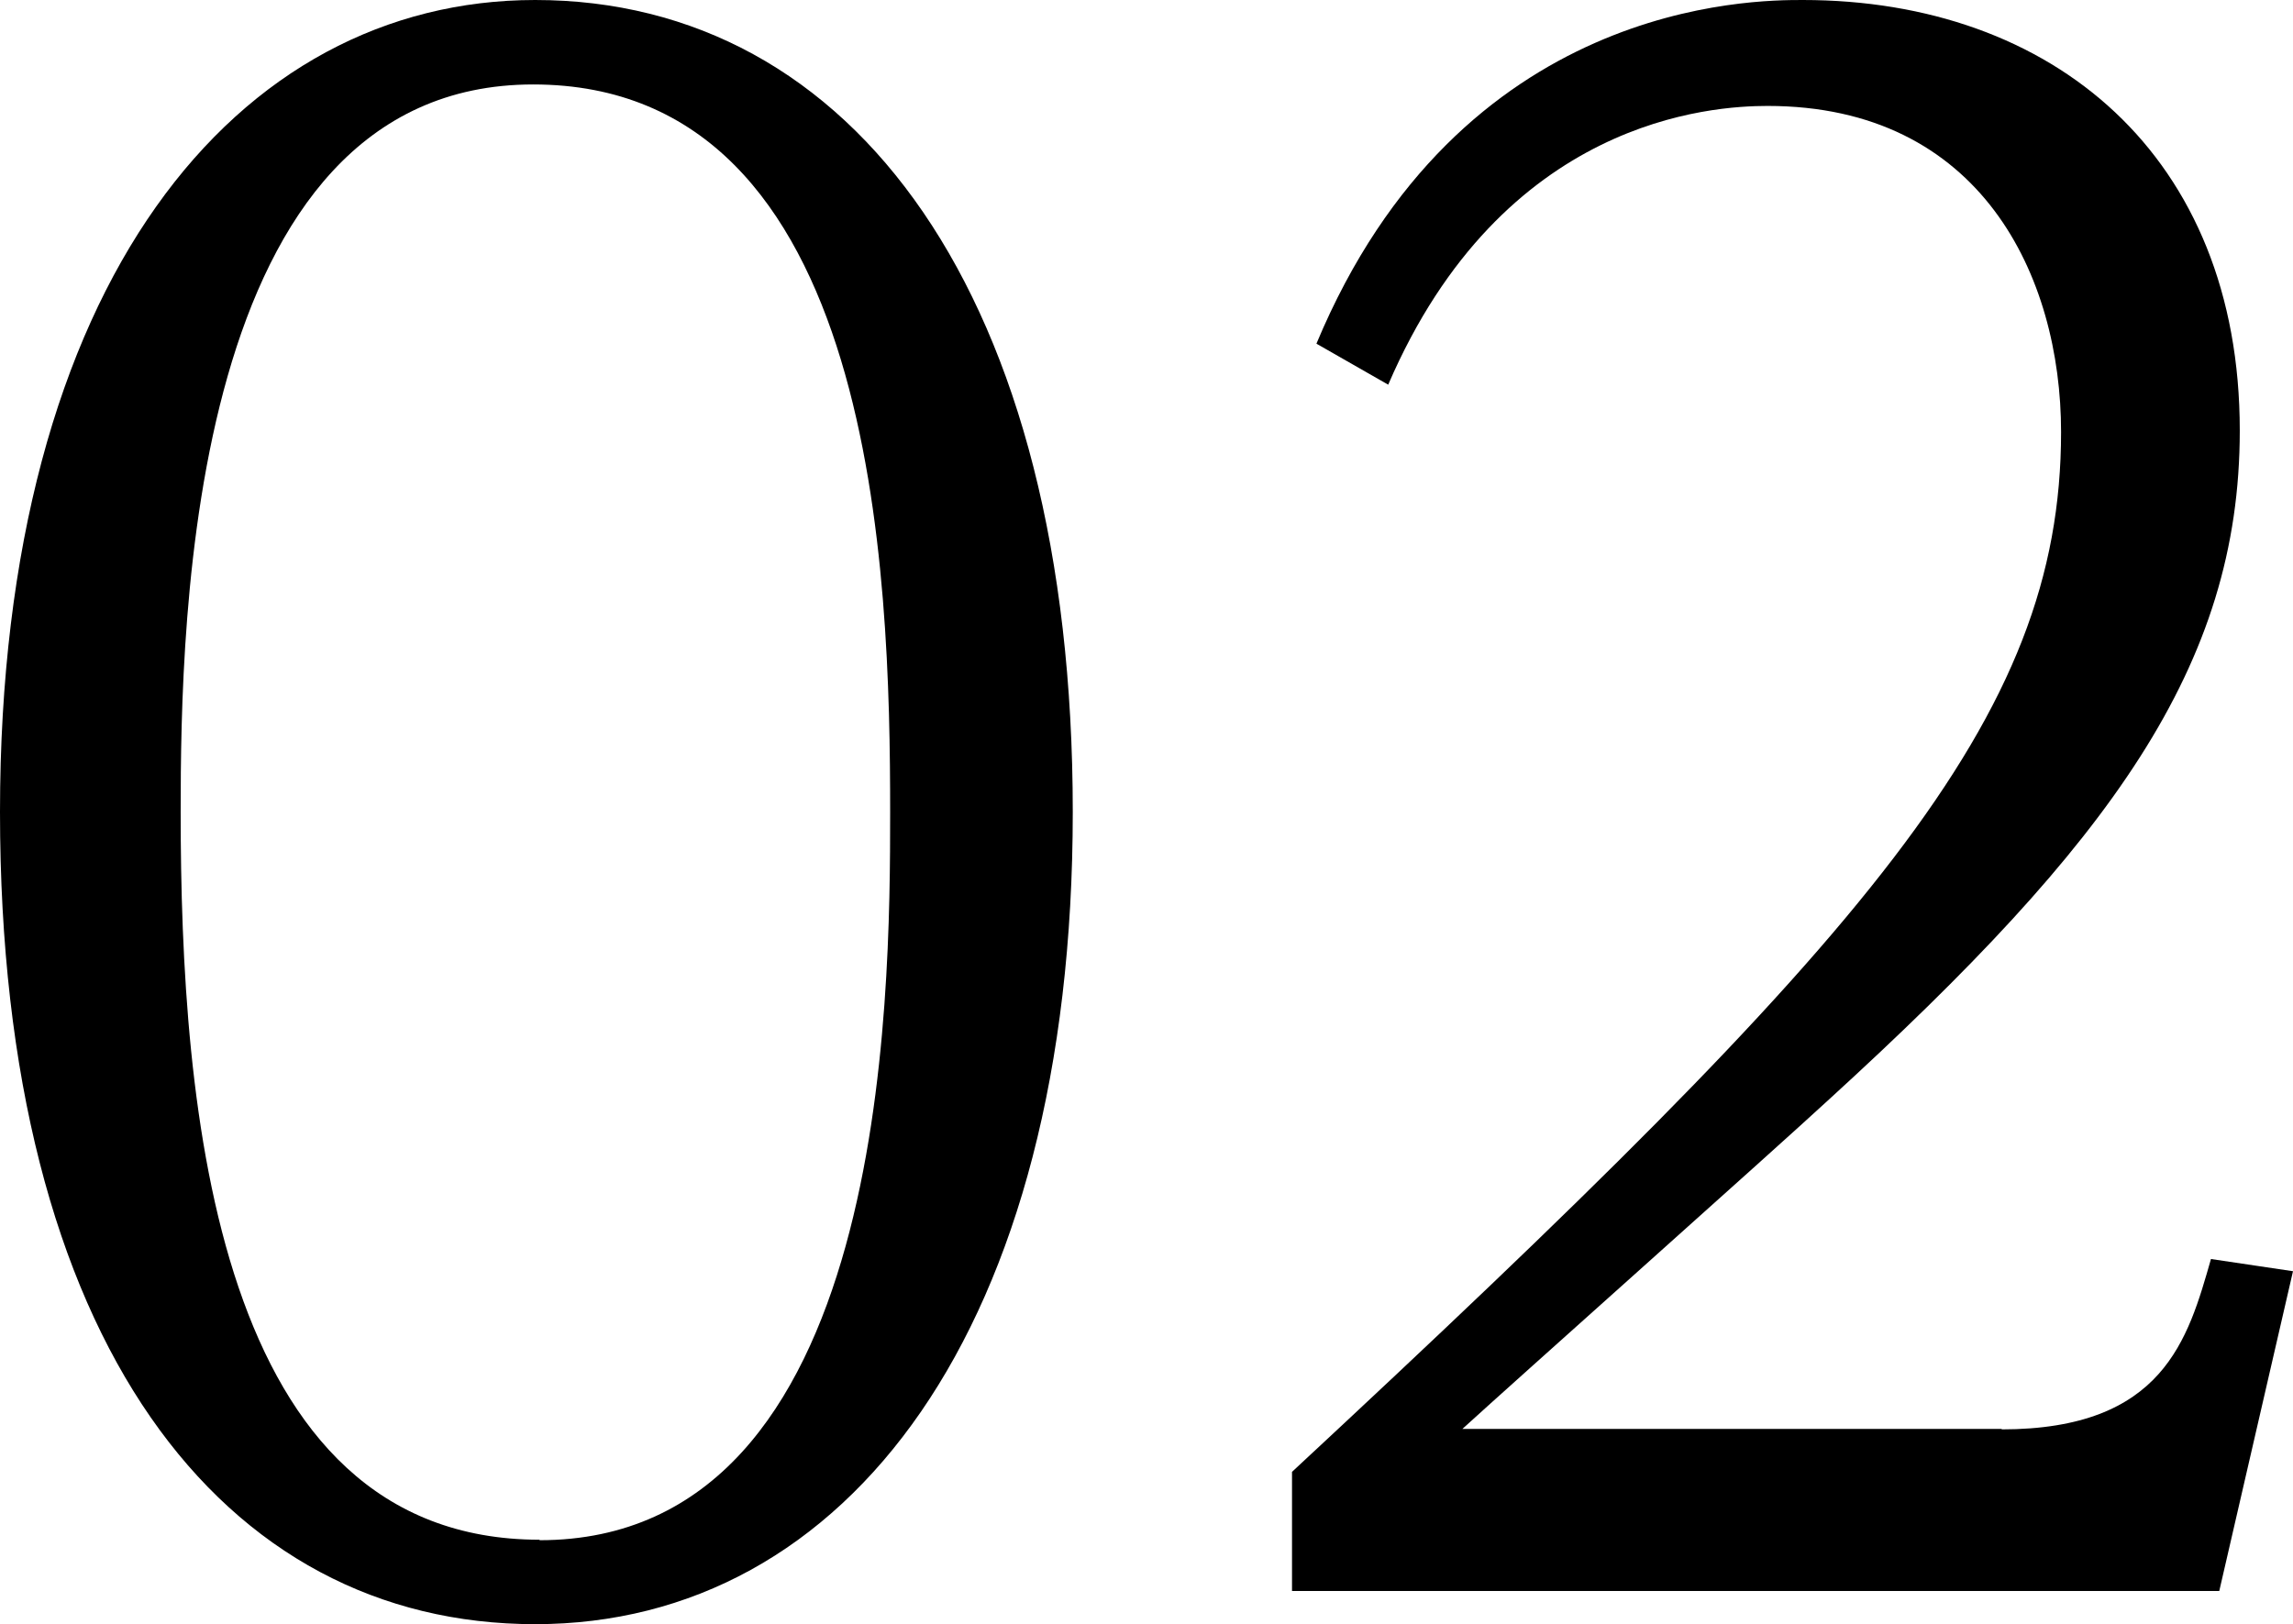
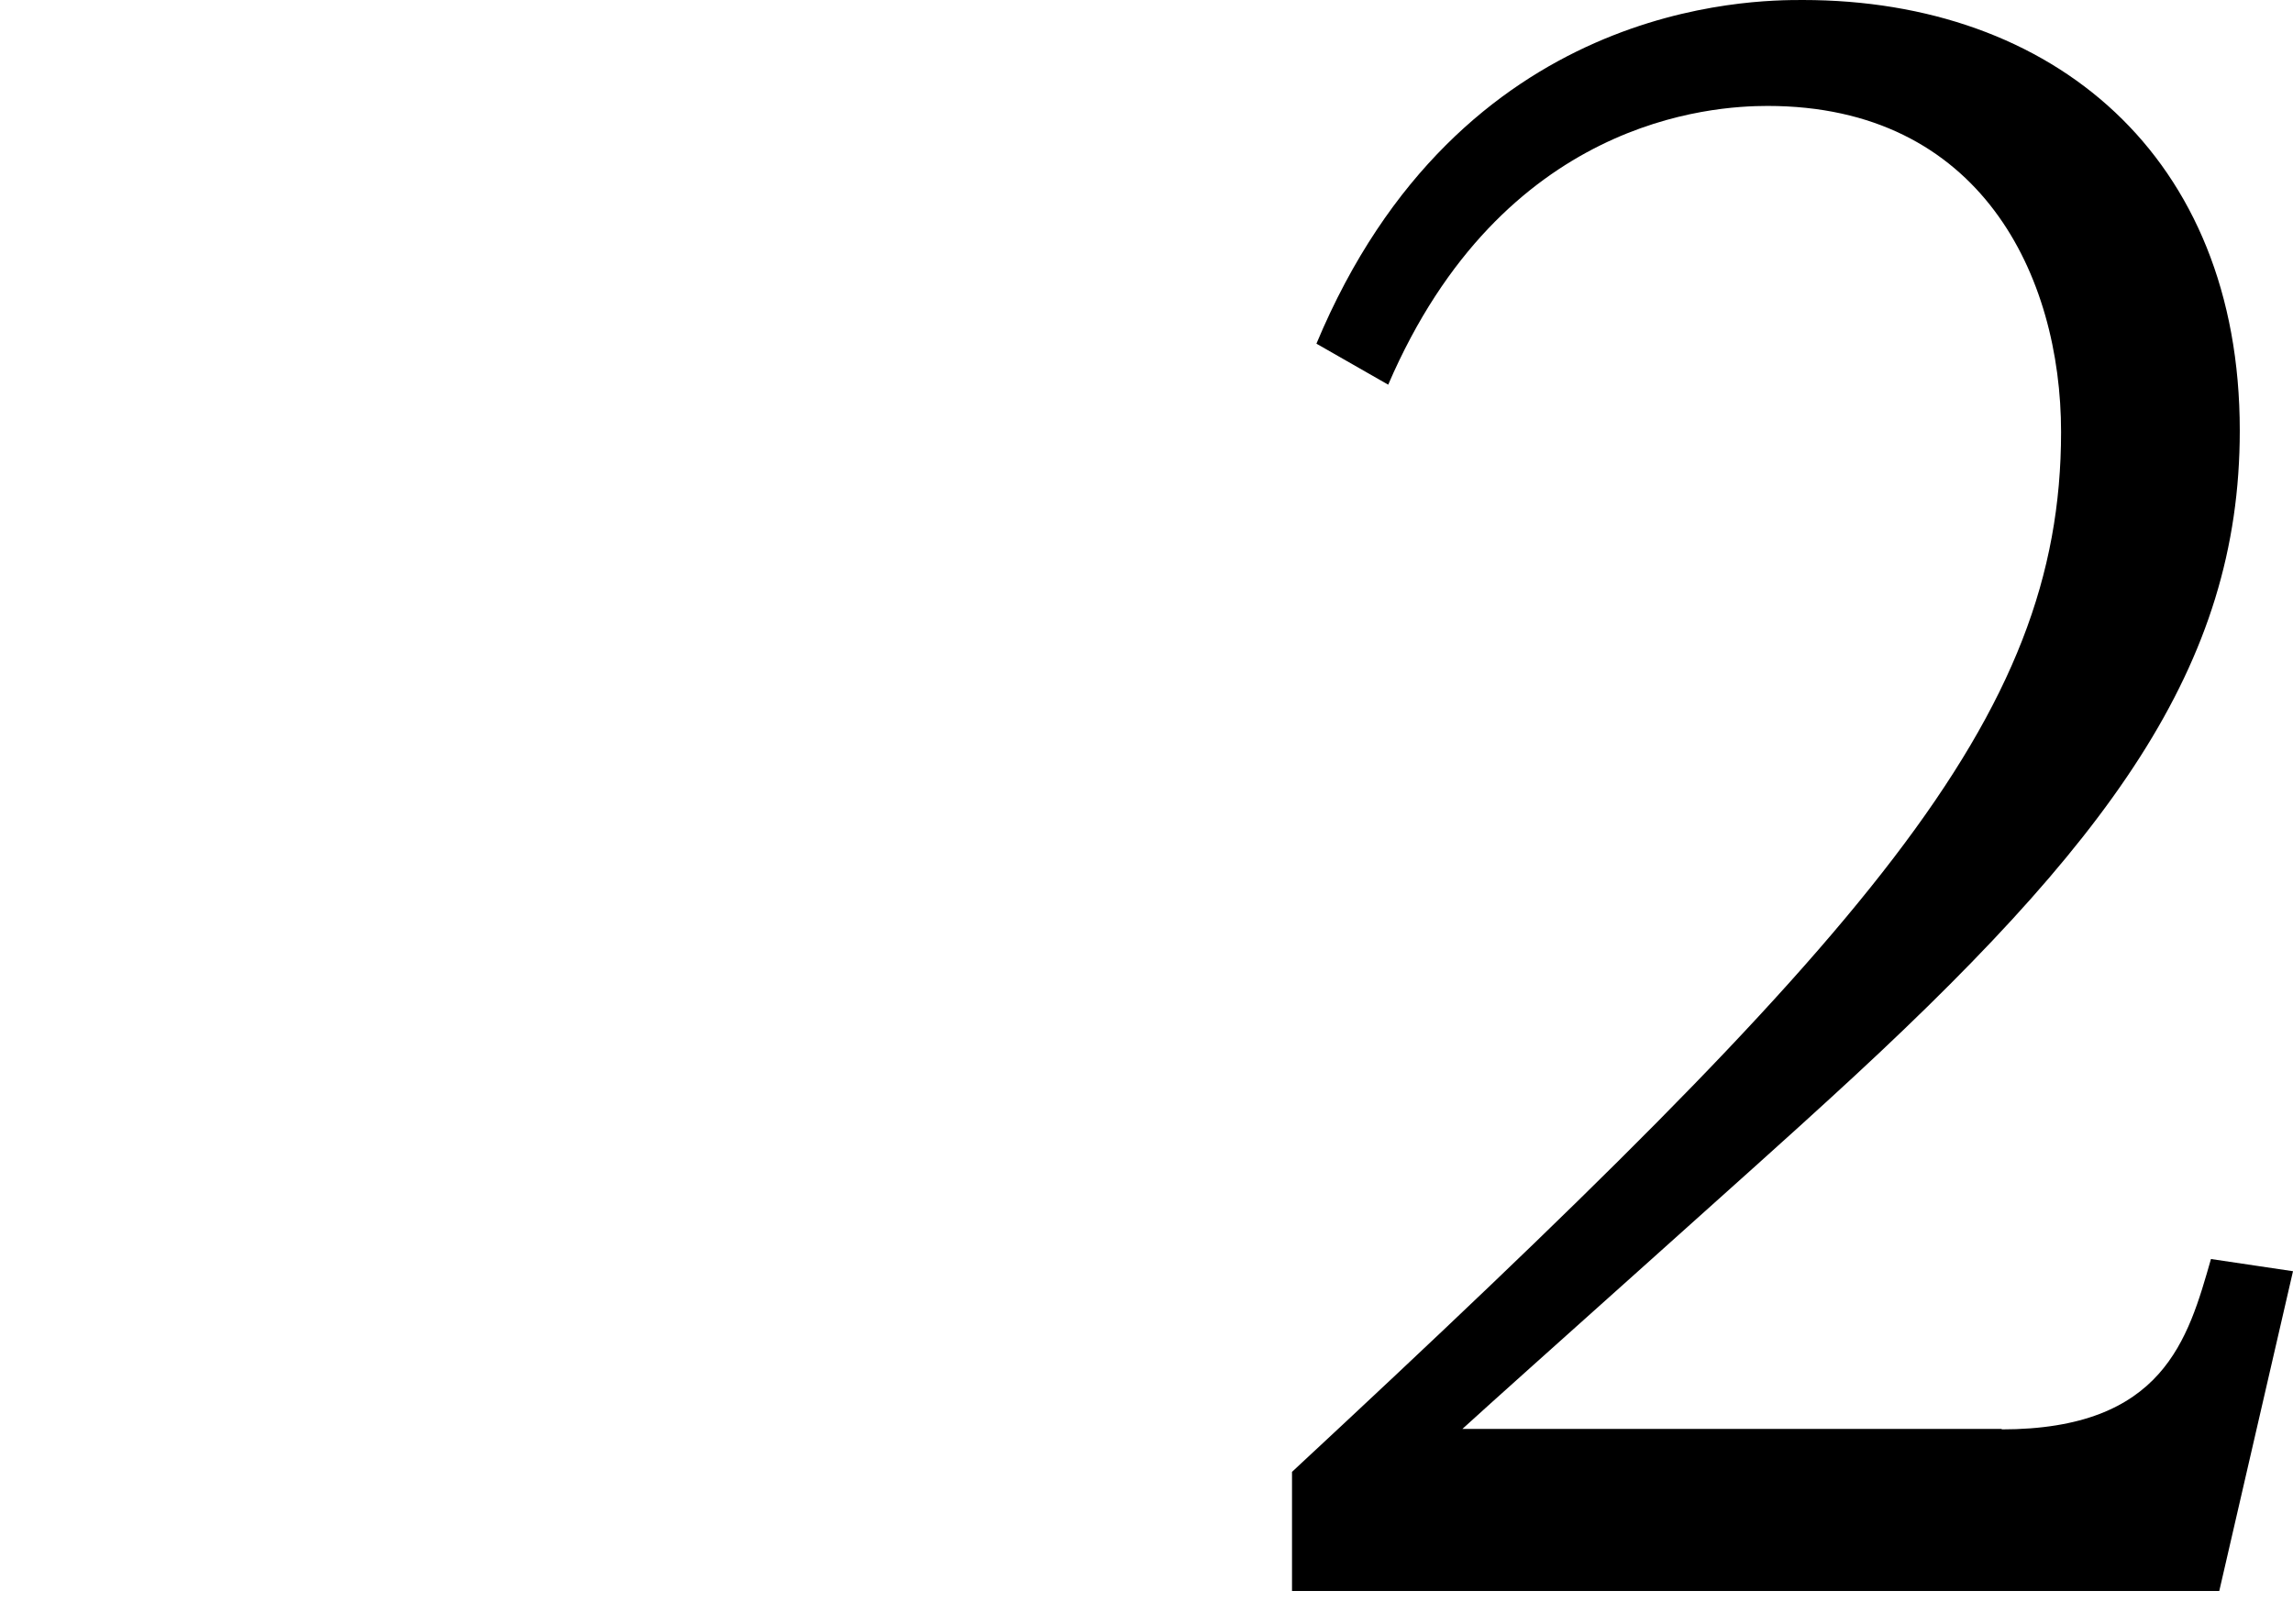
<svg xmlns="http://www.w3.org/2000/svg" id="_レイヤー_2" viewBox="0 0 46.96 33.27">
  <defs>
    <style>.cls-1{stroke-width:0px;}</style>
  </defs>
  <g id="_レイヤー_1-2">
-     <path class="cls-1" d="M10.96,0c6.51,0,11.01,6.05,11.01,16.63s-4.62,16.64-11.01,16.64S0,27.51,0,16.63,4.87,0,10.96,0ZM11.05,31.55c7.14,0,7.18-11.09,7.18-14.91,0-4.83-.25-14.91-7.31-14.91S3.7,12.69,3.7,16.63c0,6.09.71,14.91,7.35,14.91Z" />
    <path class="cls-1" d="M40.99,29.28c3.32,0,3.82-1.85,4.29-3.49l1.68.25-1.51,6.55h-18.99v-2.44c11.85-11.01,15.75-15.42,15.75-21.3,0-3.19-1.64-6.68-6.01-6.68-1.13,0-5.42.25-7.77,5.71l-1.47-.84C29.9,0,35.91,0,36.92,0c5.12,0,8.95,3.19,8.95,8.82,0,4.83-2.65,8.44-8.4,13.69-1.18,1.09-6.47,5.8-7.52,6.76h11.05Z" />
  </g>
</svg>